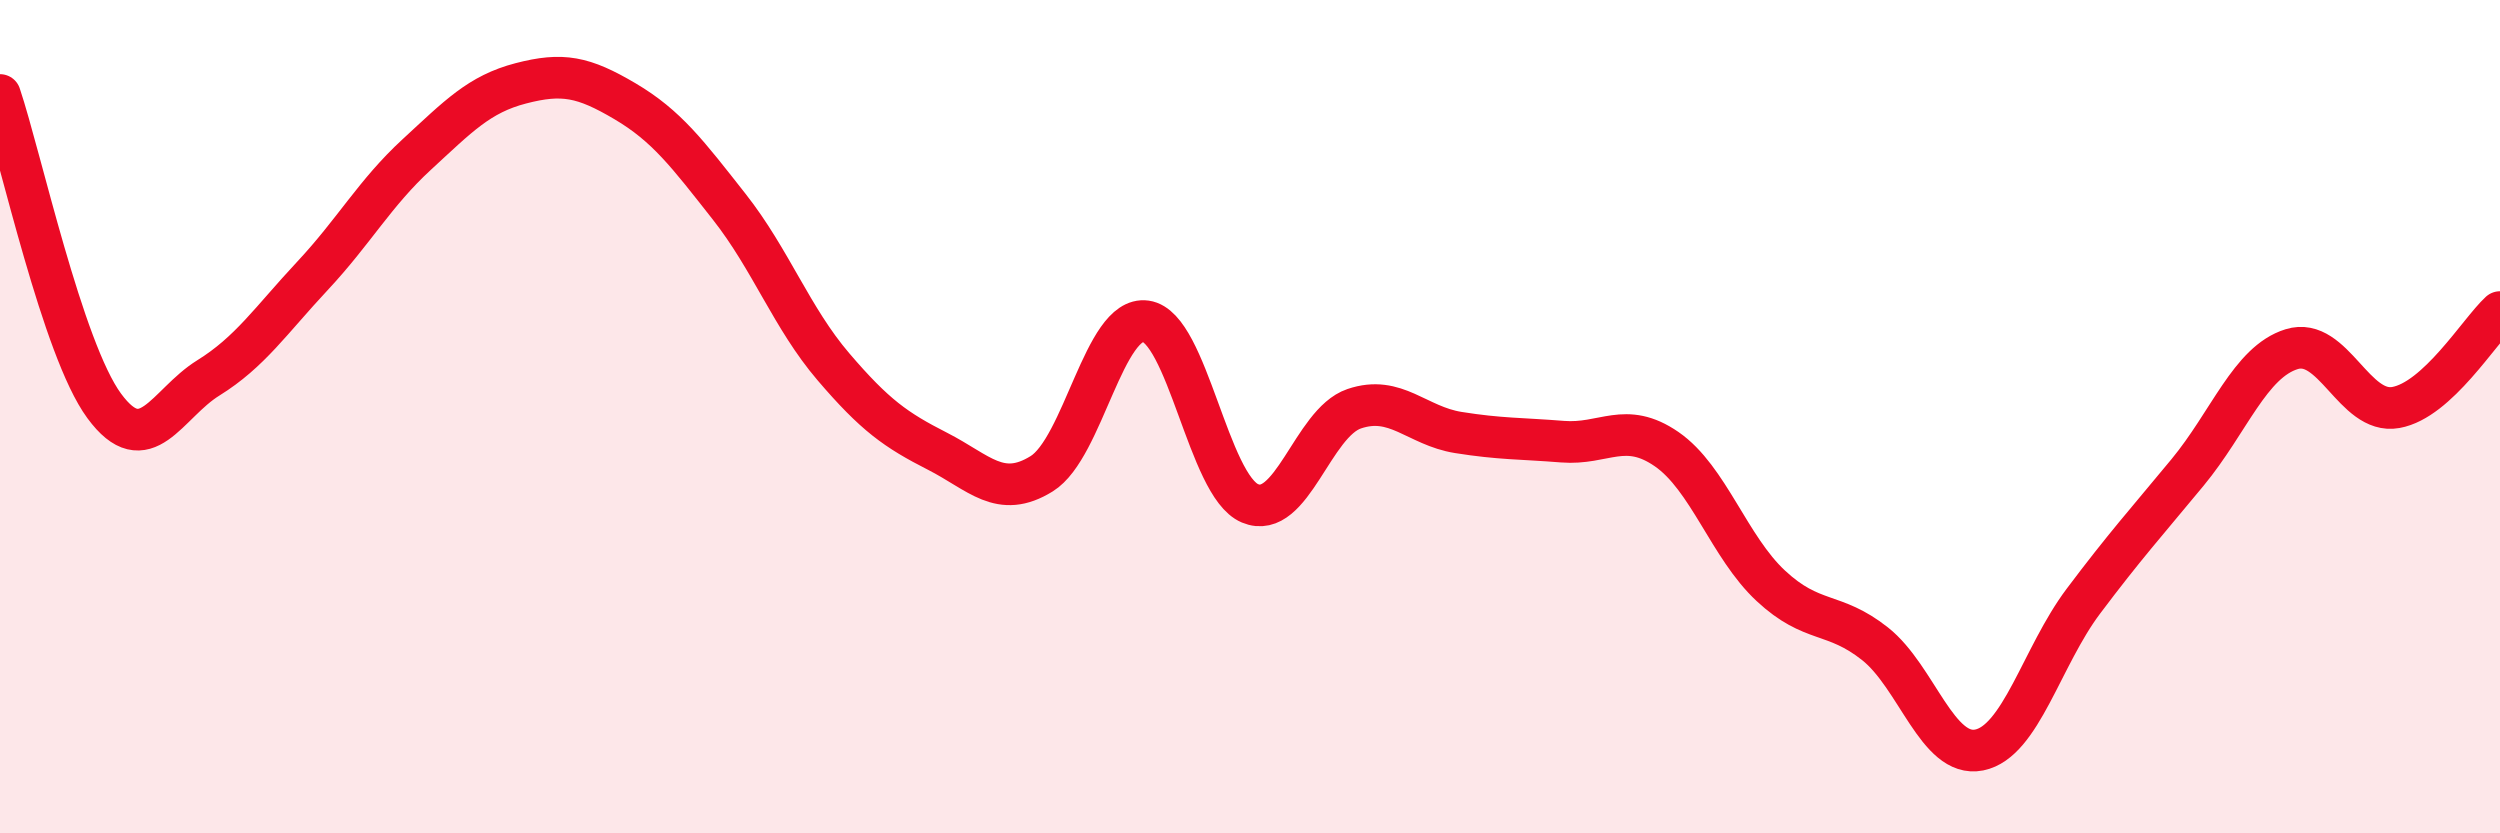
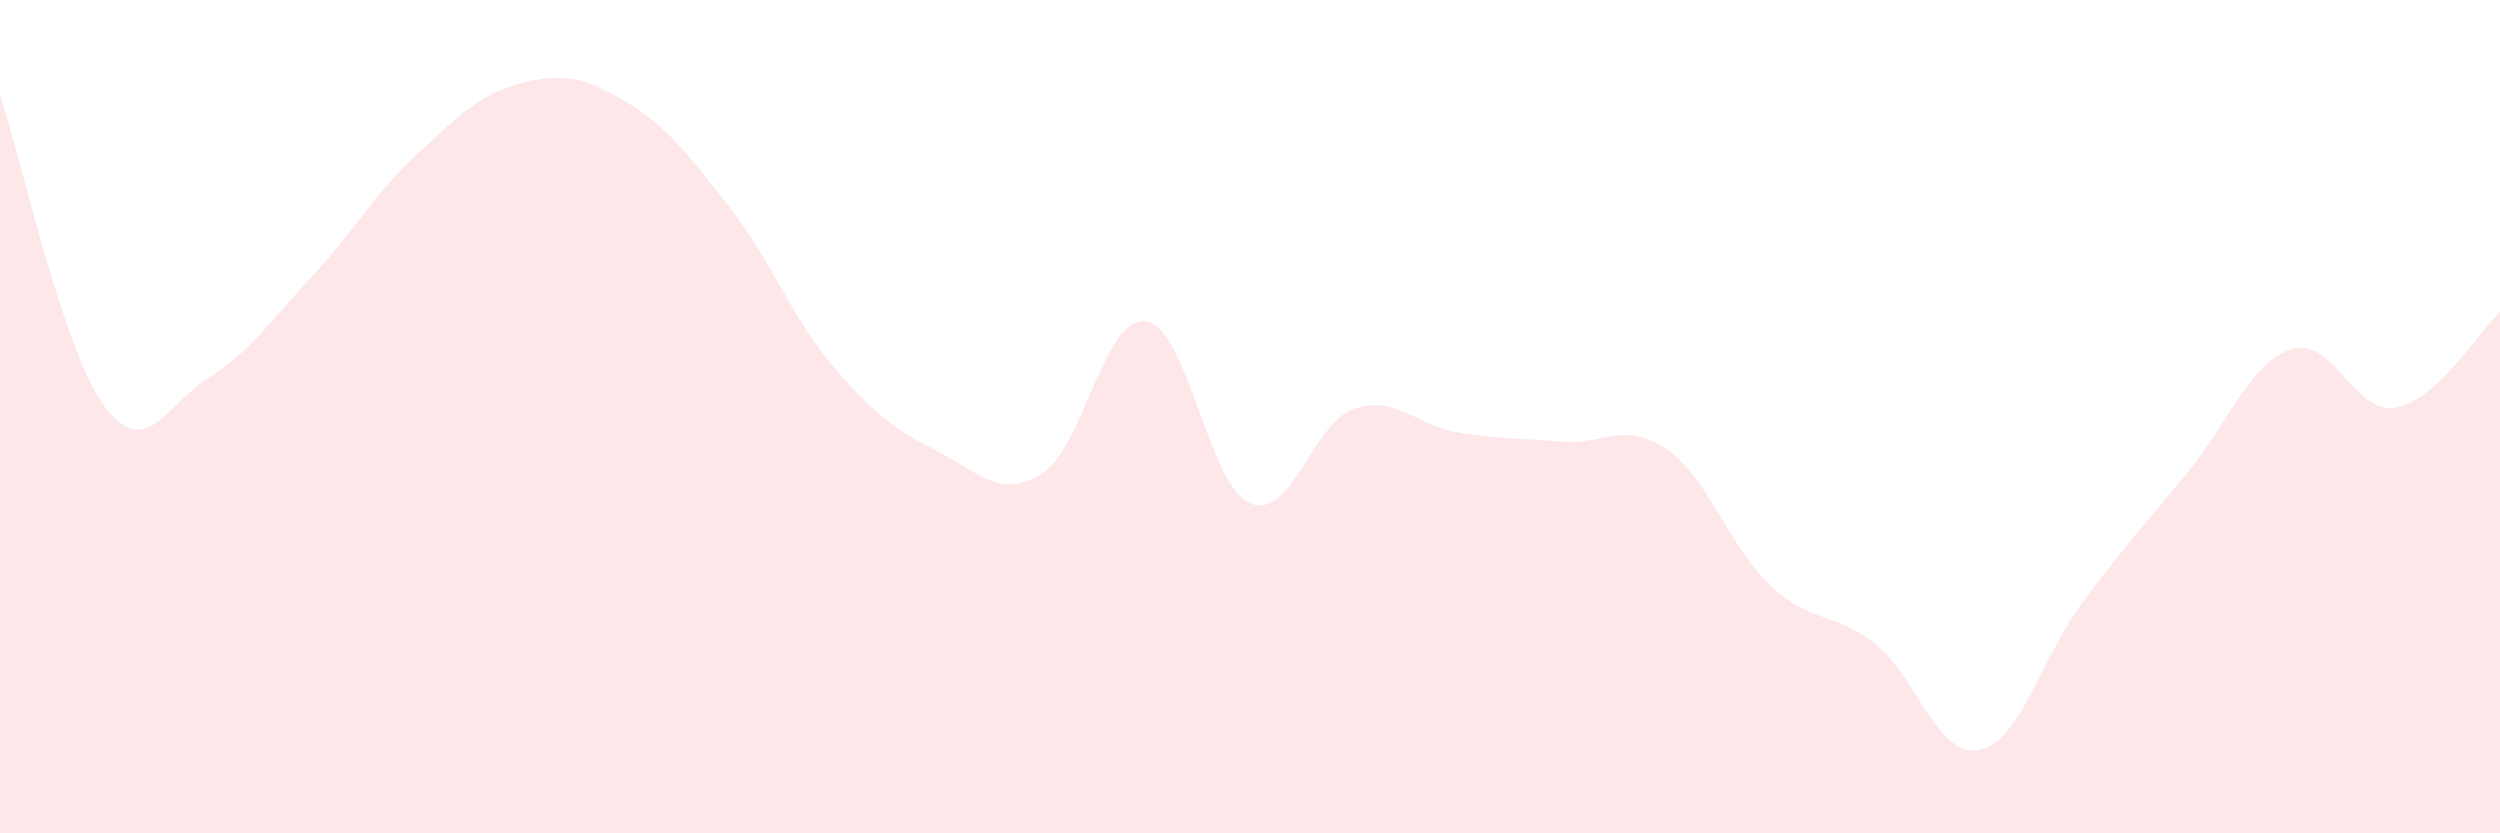
<svg xmlns="http://www.w3.org/2000/svg" width="60" height="20" viewBox="0 0 60 20">
  <path d="M 0,2.28 C 0.5,3.77 1.5,8.38 2.5,9.74 C 3.5,11.1 4,9.69 5,9.07 C 6,8.45 6.5,7.69 7.5,6.62 C 8.5,5.55 9,4.63 10,3.71 C 11,2.79 11.5,2.26 12.5,2 C 13.5,1.74 14,1.84 15,2.43 C 16,3.02 16.5,3.69 17.5,4.96 C 18.5,6.23 19,7.63 20,8.8 C 21,9.97 21.5,10.32 22.5,10.83 C 23.5,11.34 24,11.99 25,11.37 C 26,10.75 26.5,7.57 27.5,7.71 C 28.5,7.85 29,11.66 30,12.08 C 31,12.5 31.5,10.15 32.5,9.81 C 33.5,9.47 34,10.22 35,10.38 C 36,10.54 36.5,10.52 37.5,10.6 C 38.5,10.68 39,10.09 40,10.78 C 41,11.47 41.5,13.13 42.5,14.06 C 43.5,14.99 44,14.66 45,15.45 C 46,16.24 46.5,18.2 47.5,18 C 48.5,17.8 49,15.76 50,14.43 C 51,13.1 51.5,12.55 52.5,11.34 C 53.5,10.13 54,8.69 55,8.38 C 56,8.07 56.5,9.96 57.5,9.78 C 58.5,9.6 59.5,7.95 60,7.49L60 20L0 20Z" fill="#EB0A25" opacity="0.1" stroke-linecap="round" stroke-linejoin="round" />
-   <path d="M 0,2.28 C 0.5,3.77 1.5,8.38 2.5,9.74 C 3.5,11.1 4,9.69 5,9.07 C 6,8.45 6.5,7.69 7.5,6.62 C 8.5,5.55 9,4.63 10,3.71 C 11,2.79 11.5,2.26 12.5,2 C 13.5,1.74 14,1.84 15,2.43 C 16,3.02 16.5,3.69 17.5,4.96 C 18.5,6.23 19,7.63 20,8.8 C 21,9.97 21.5,10.32 22.5,10.83 C 23.5,11.34 24,11.99 25,11.37 C 26,10.75 26.5,7.57 27.5,7.71 C 28.5,7.85 29,11.66 30,12.08 C 31,12.5 31.5,10.15 32.5,9.81 C 33.5,9.47 34,10.22 35,10.38 C 36,10.54 36.5,10.52 37.5,10.6 C 38.5,10.68 39,10.09 40,10.78 C 41,11.47 41.5,13.13 42.5,14.06 C 43.5,14.99 44,14.66 45,15.45 C 46,16.24 46.5,18.2 47.5,18 C 48.5,17.8 49,15.76 50,14.43 C 51,13.1 51.5,12.55 52.5,11.34 C 53.5,10.13 54,8.69 55,8.38 C 56,8.07 56.5,9.96 57.5,9.78 C 58.5,9.6 59.5,7.95 60,7.49" stroke="#EB0A25" stroke-width="1" fill="none" stroke-linecap="round" stroke-linejoin="round" />
</svg>